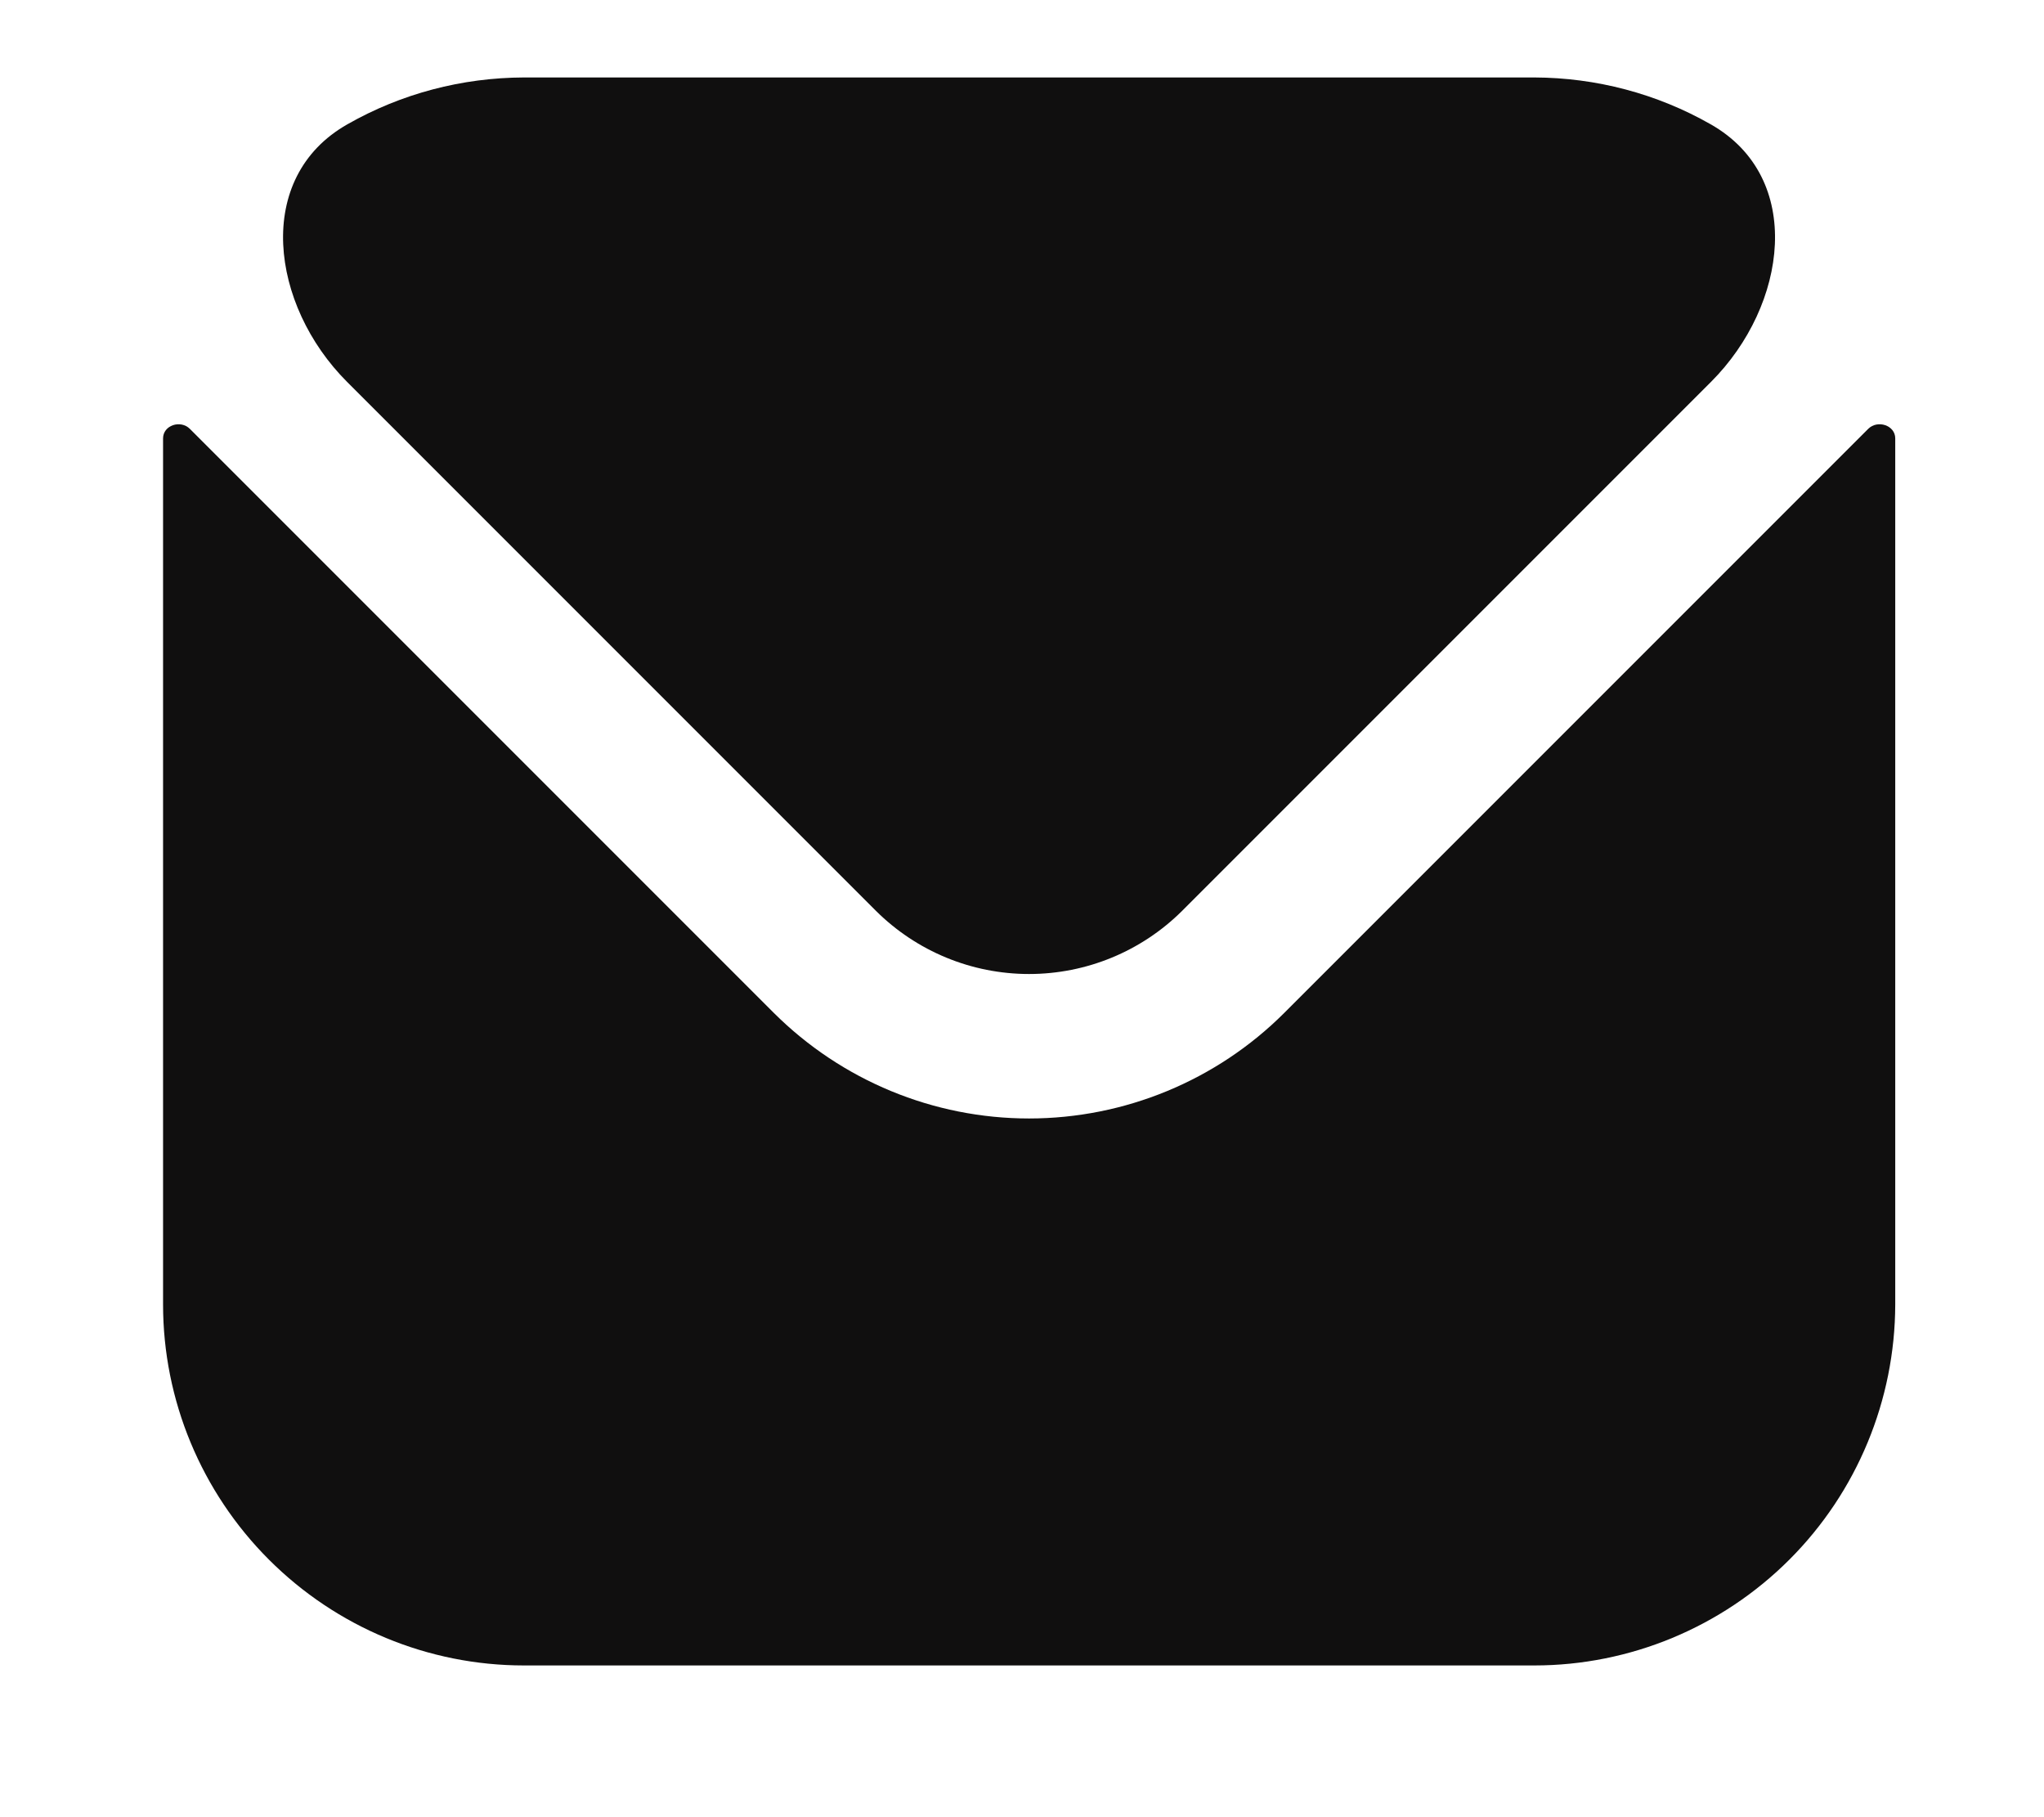
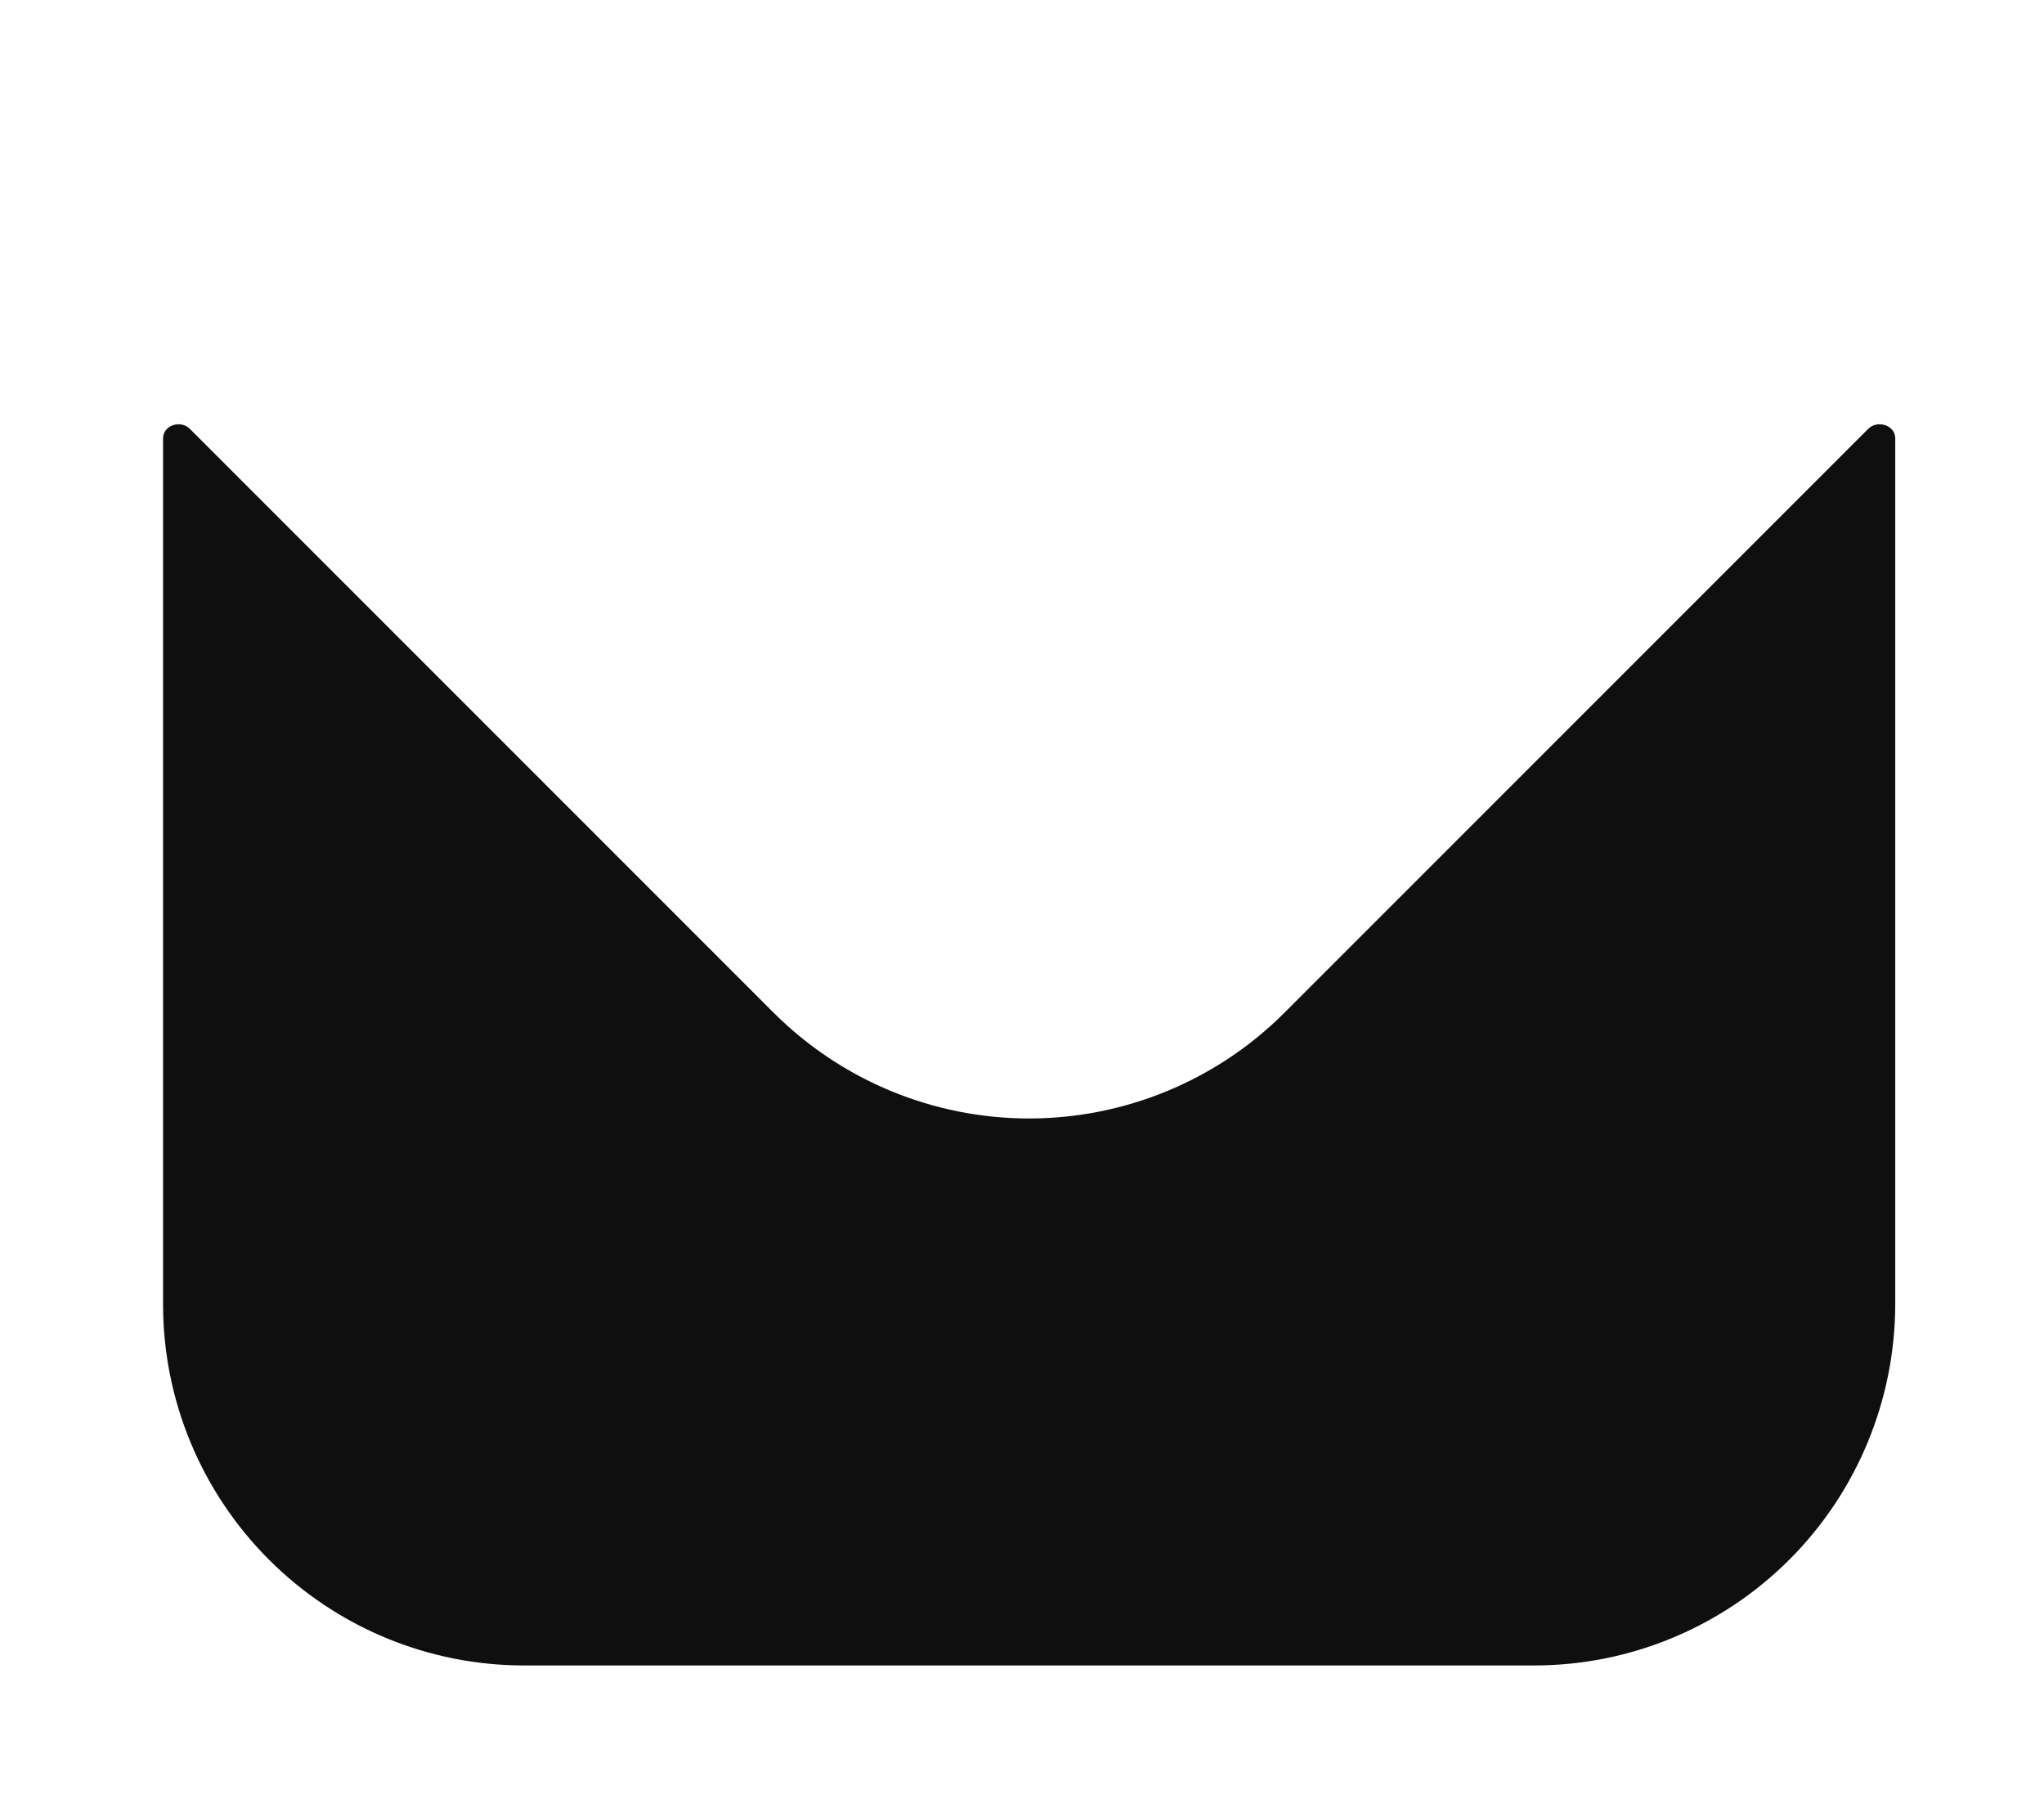
<svg xmlns="http://www.w3.org/2000/svg" width="9" height="8" viewBox="0 0 9 8" fill="none">
  <path d="M8.345 1.93C8.345 1.872 8.267 1.847 8.226 1.888L5.655 4.459C5.357 4.757 4.952 4.924 4.531 4.924C4.11 4.924 3.706 4.757 3.407 4.459L0.836 1.888C0.795 1.847 0.718 1.872 0.718 1.93V5.743C0.718 6.164 0.886 6.568 1.184 6.866C1.482 7.164 1.885 7.332 2.307 7.332H6.756C7.177 7.332 7.581 7.164 7.879 6.866C8.177 6.568 8.344 6.164 8.345 5.743V1.93Z" fill="#100F0F" />
-   <path d="M5.205 4.01L7.534 1.681C7.871 1.344 7.947 0.782 7.532 0.547C7.295 0.412 7.028 0.342 6.756 0.341H2.307C2.034 0.342 1.767 0.412 1.53 0.547C1.115 0.782 1.191 1.344 1.528 1.681L3.857 4.01C4.036 4.188 4.278 4.288 4.531 4.288C4.784 4.288 5.026 4.188 5.205 4.01Z" fill="#100F0F" />
</svg>